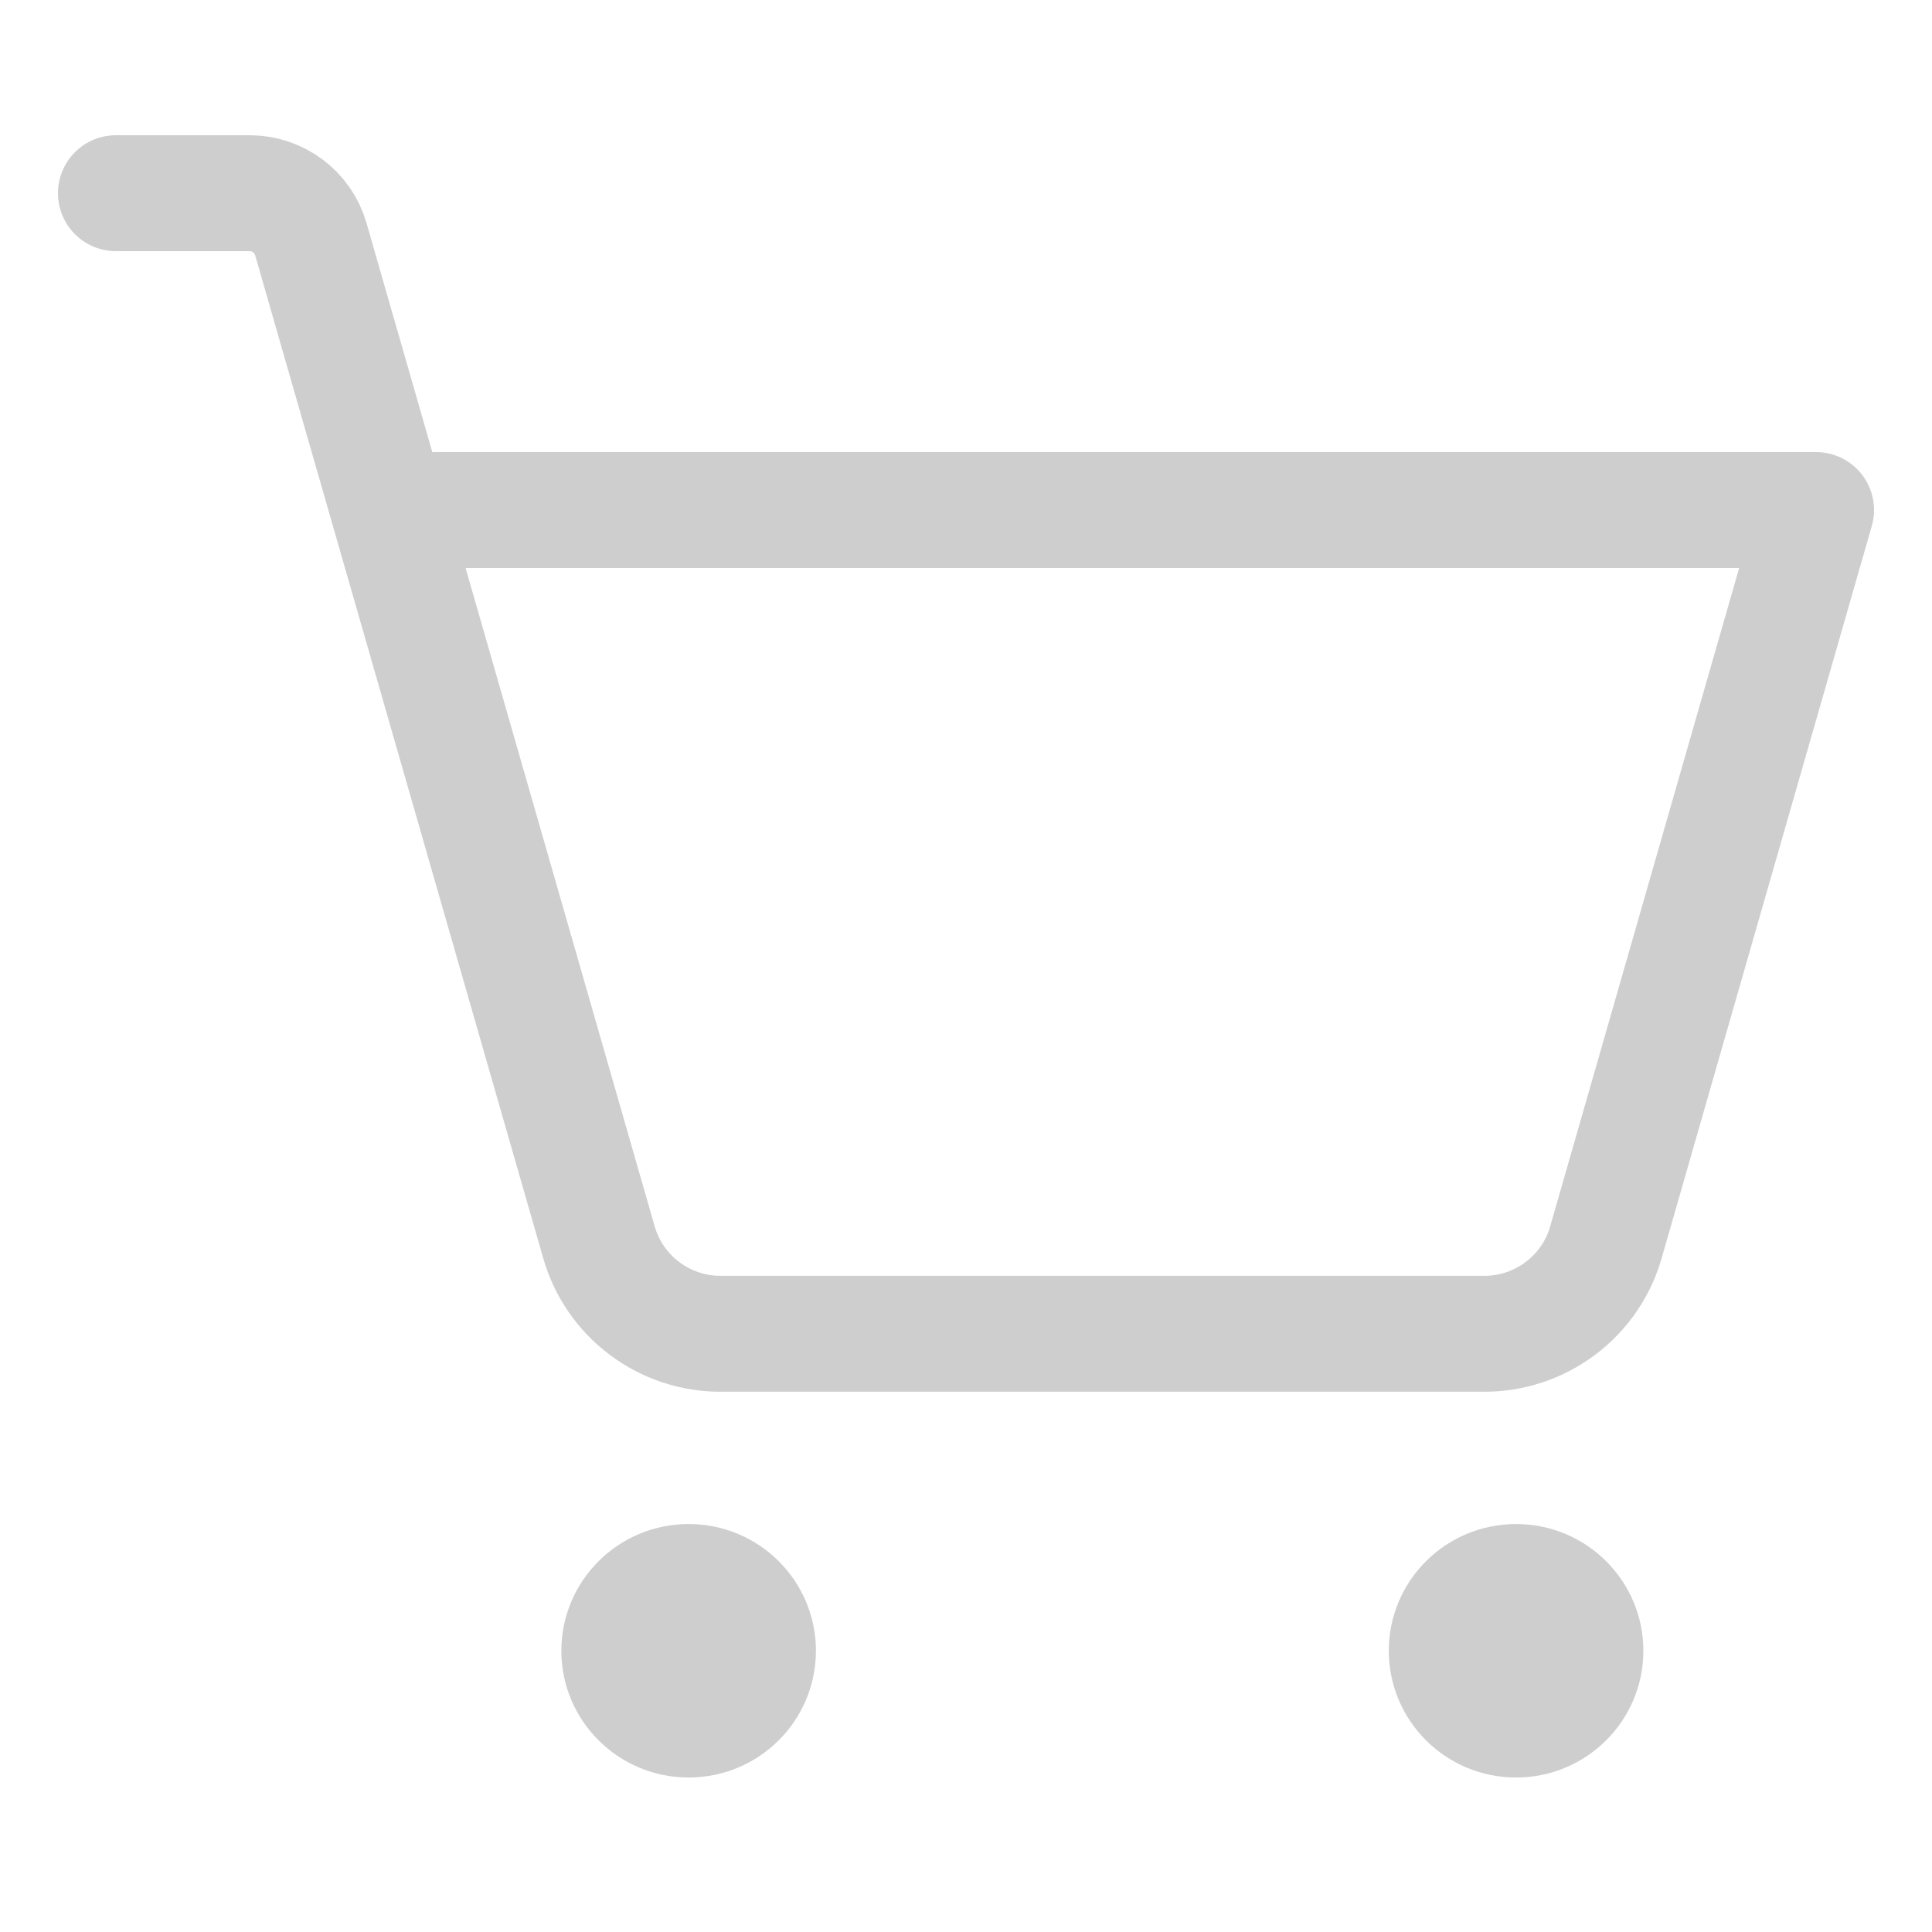
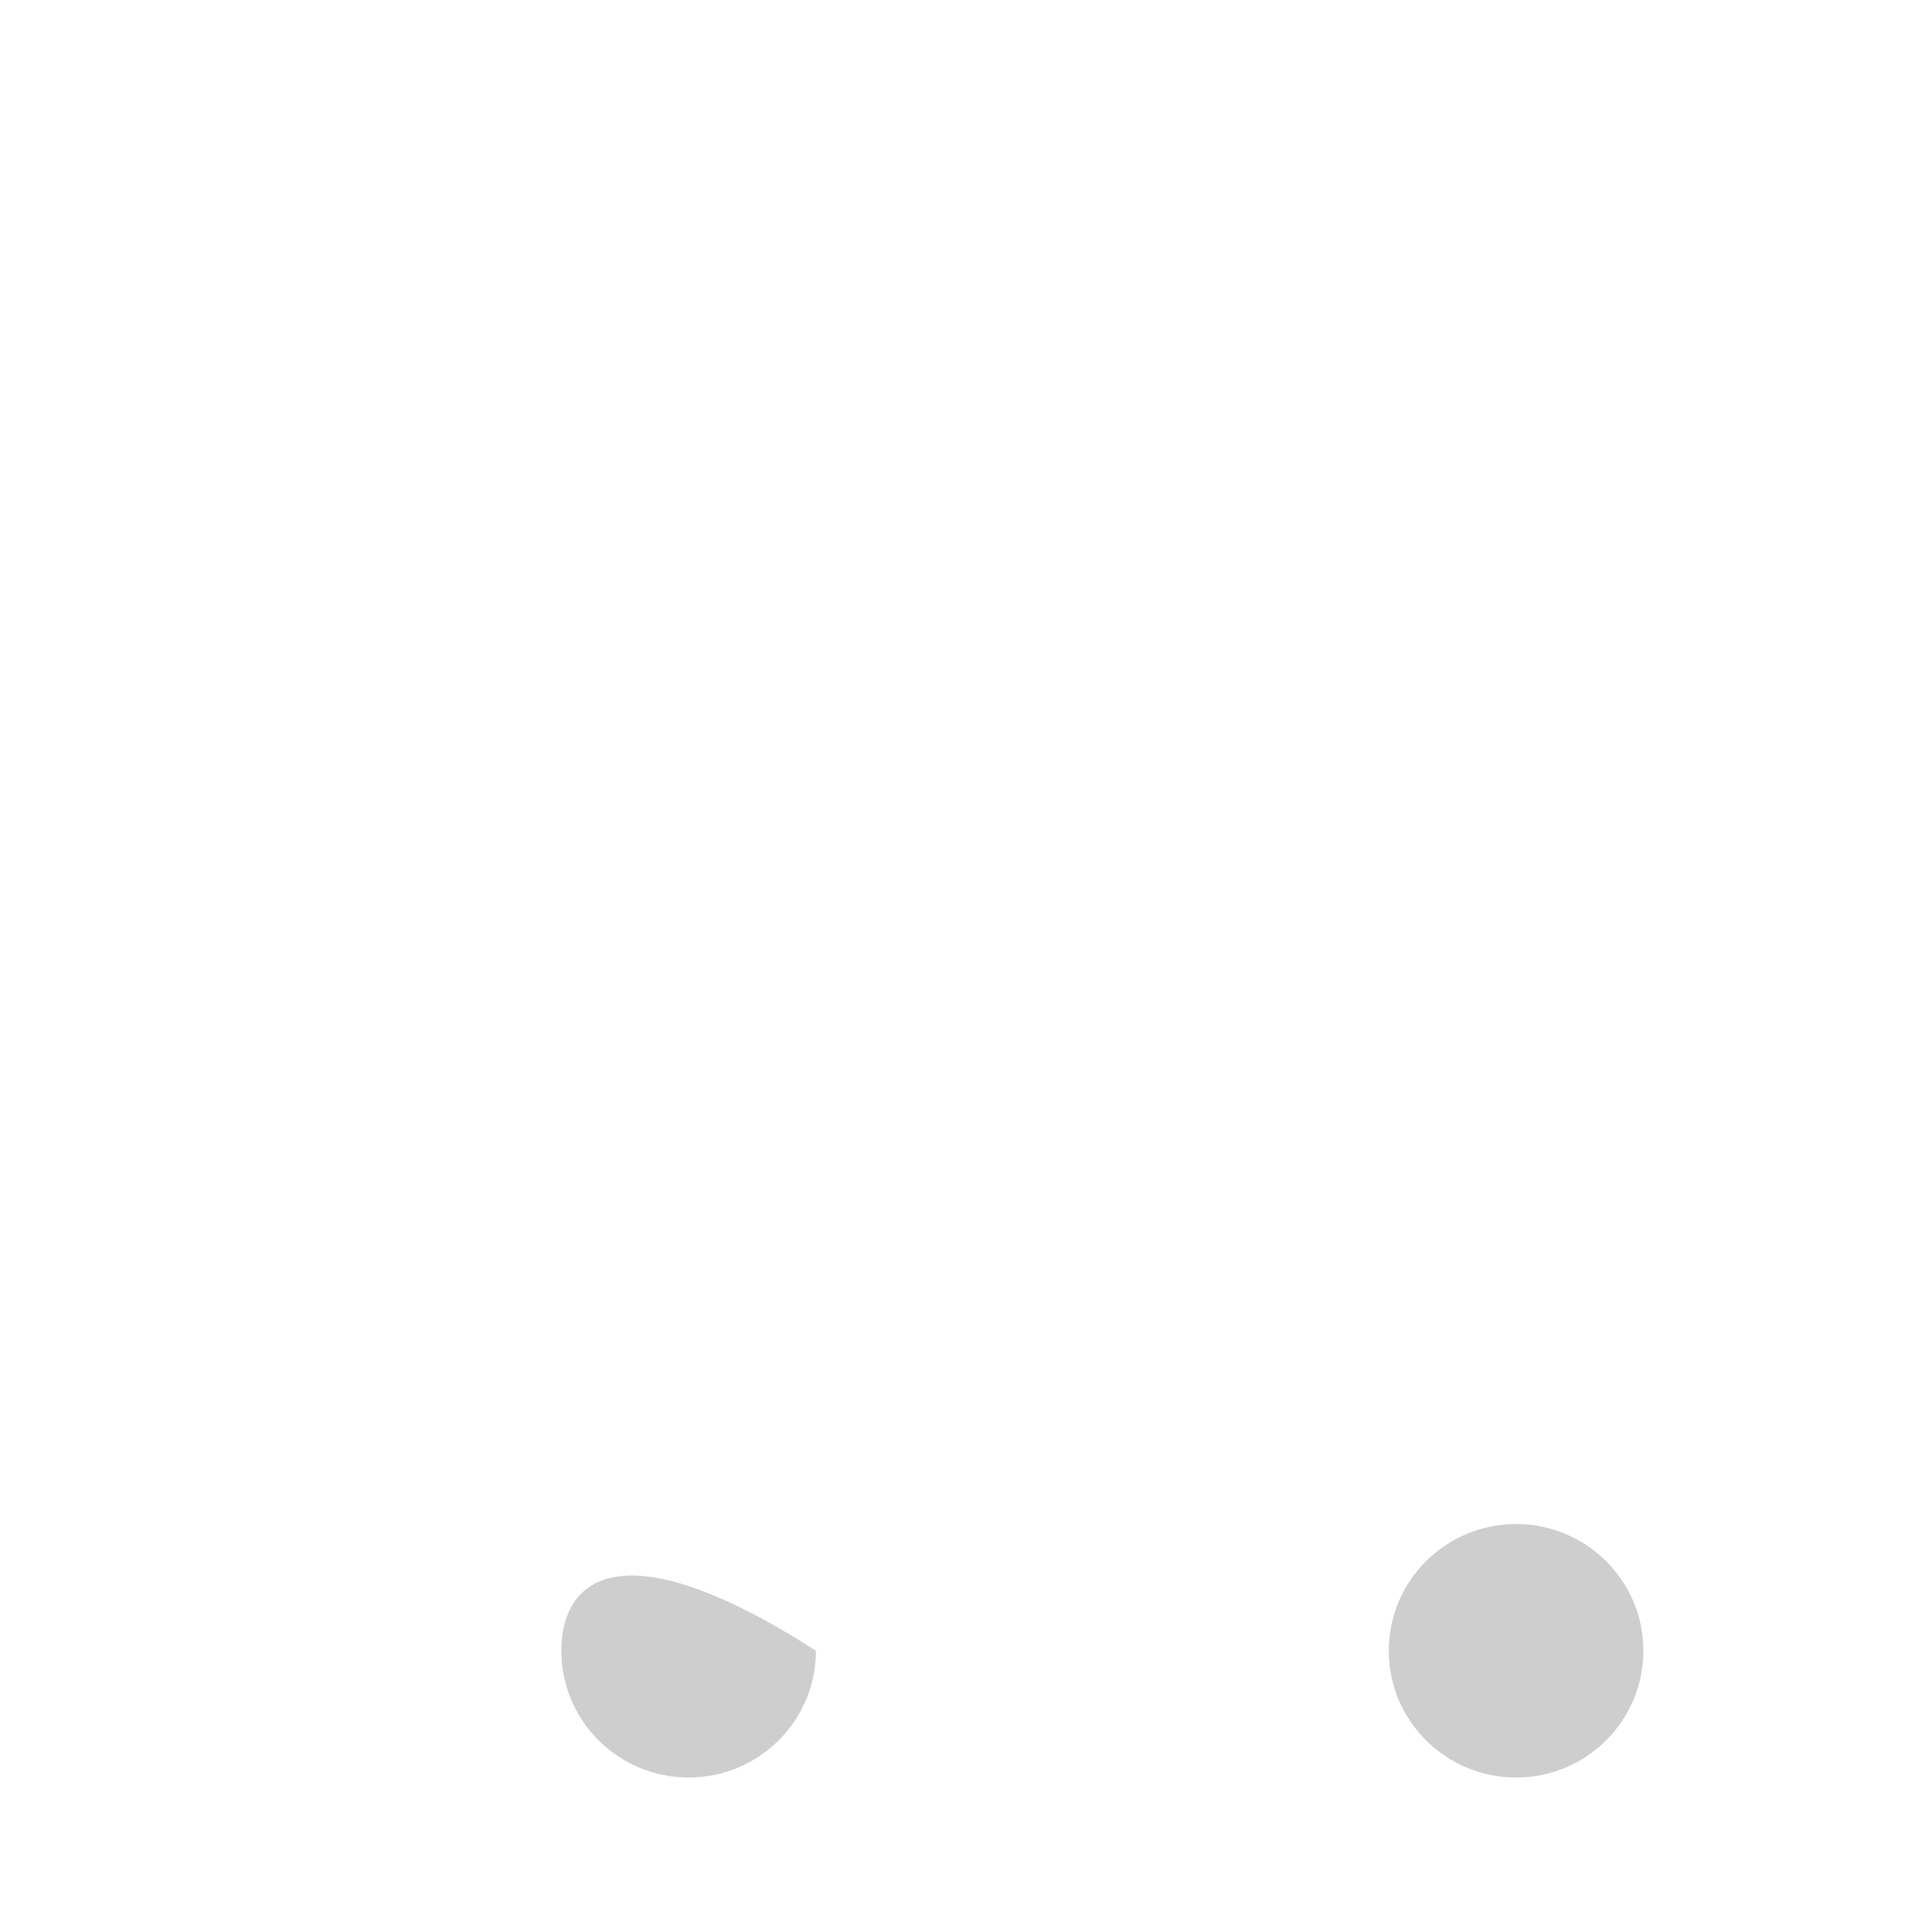
<svg xmlns="http://www.w3.org/2000/svg" width="25" height="25" viewBox="0 0 25 25" fill="none">
-   <path d="M8.911 23.001C9.821 23.001 10.558 22.266 10.558 21.361C10.558 20.455 9.821 19.721 8.911 19.721C8.001 19.721 7.264 20.455 7.264 21.361C7.264 22.266 8.001 23.001 8.911 23.001Z" fill="#CECECE" />
+   <path d="M8.911 23.001C9.821 23.001 10.558 22.266 10.558 21.361C8.001 19.721 7.264 20.455 7.264 21.361C7.264 22.266 8.001 23.001 8.911 23.001Z" fill="#CECECE" />
  <path d="M19.618 23.001C20.528 23.001 21.265 22.266 21.265 21.361C21.265 20.455 20.528 19.721 19.618 19.721C18.708 19.721 17.971 20.455 17.971 21.361C17.971 22.266 18.708 23.001 19.618 23.001Z" fill="#CECECE" />
-   <path d="M5.031 6.6H23.5L20.782 16.07C20.685 16.414 20.477 16.717 20.191 16.931C19.905 17.146 19.555 17.262 19.197 17.259H9.334C8.976 17.262 8.626 17.146 8.34 16.931C8.054 16.717 7.846 16.414 7.749 16.07L4.022 3.094C3.973 2.923 3.869 2.772 3.726 2.665C3.583 2.558 3.409 2.5 3.23 2.5H1.5" stroke="#CECECE" stroke-width="1.5" stroke-linecap="round" stroke-linejoin="round" />
</svg>